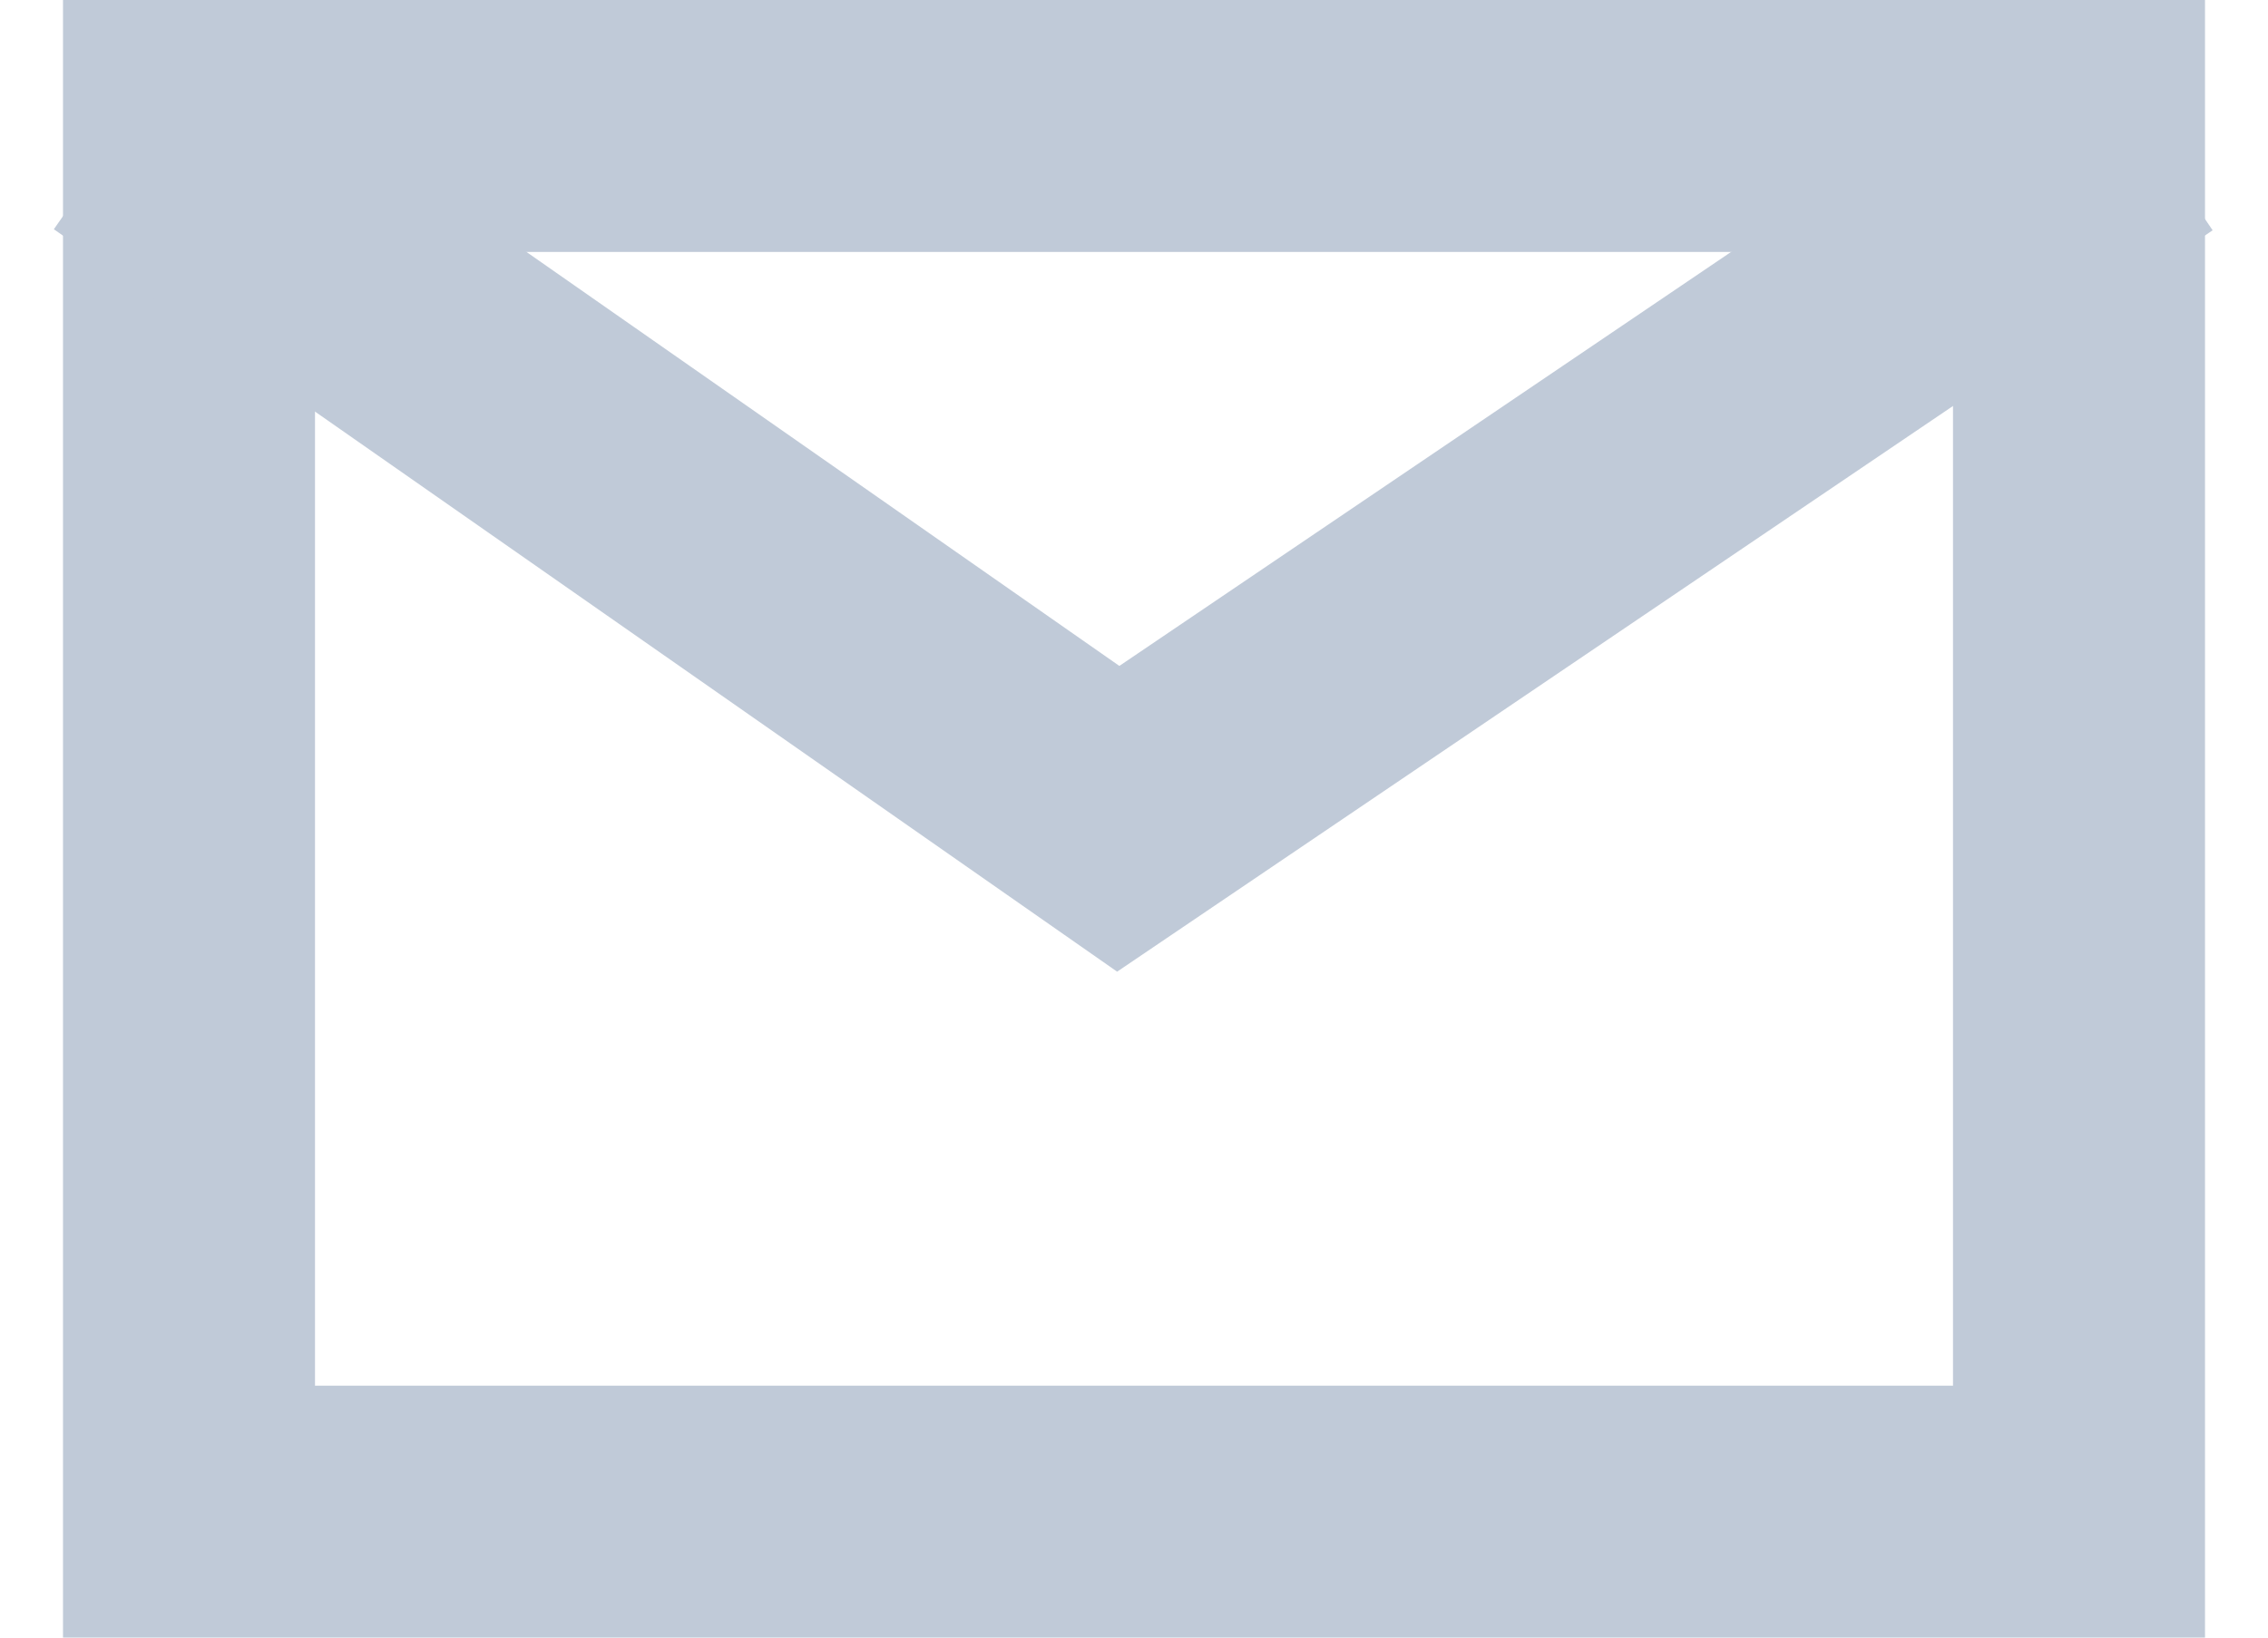
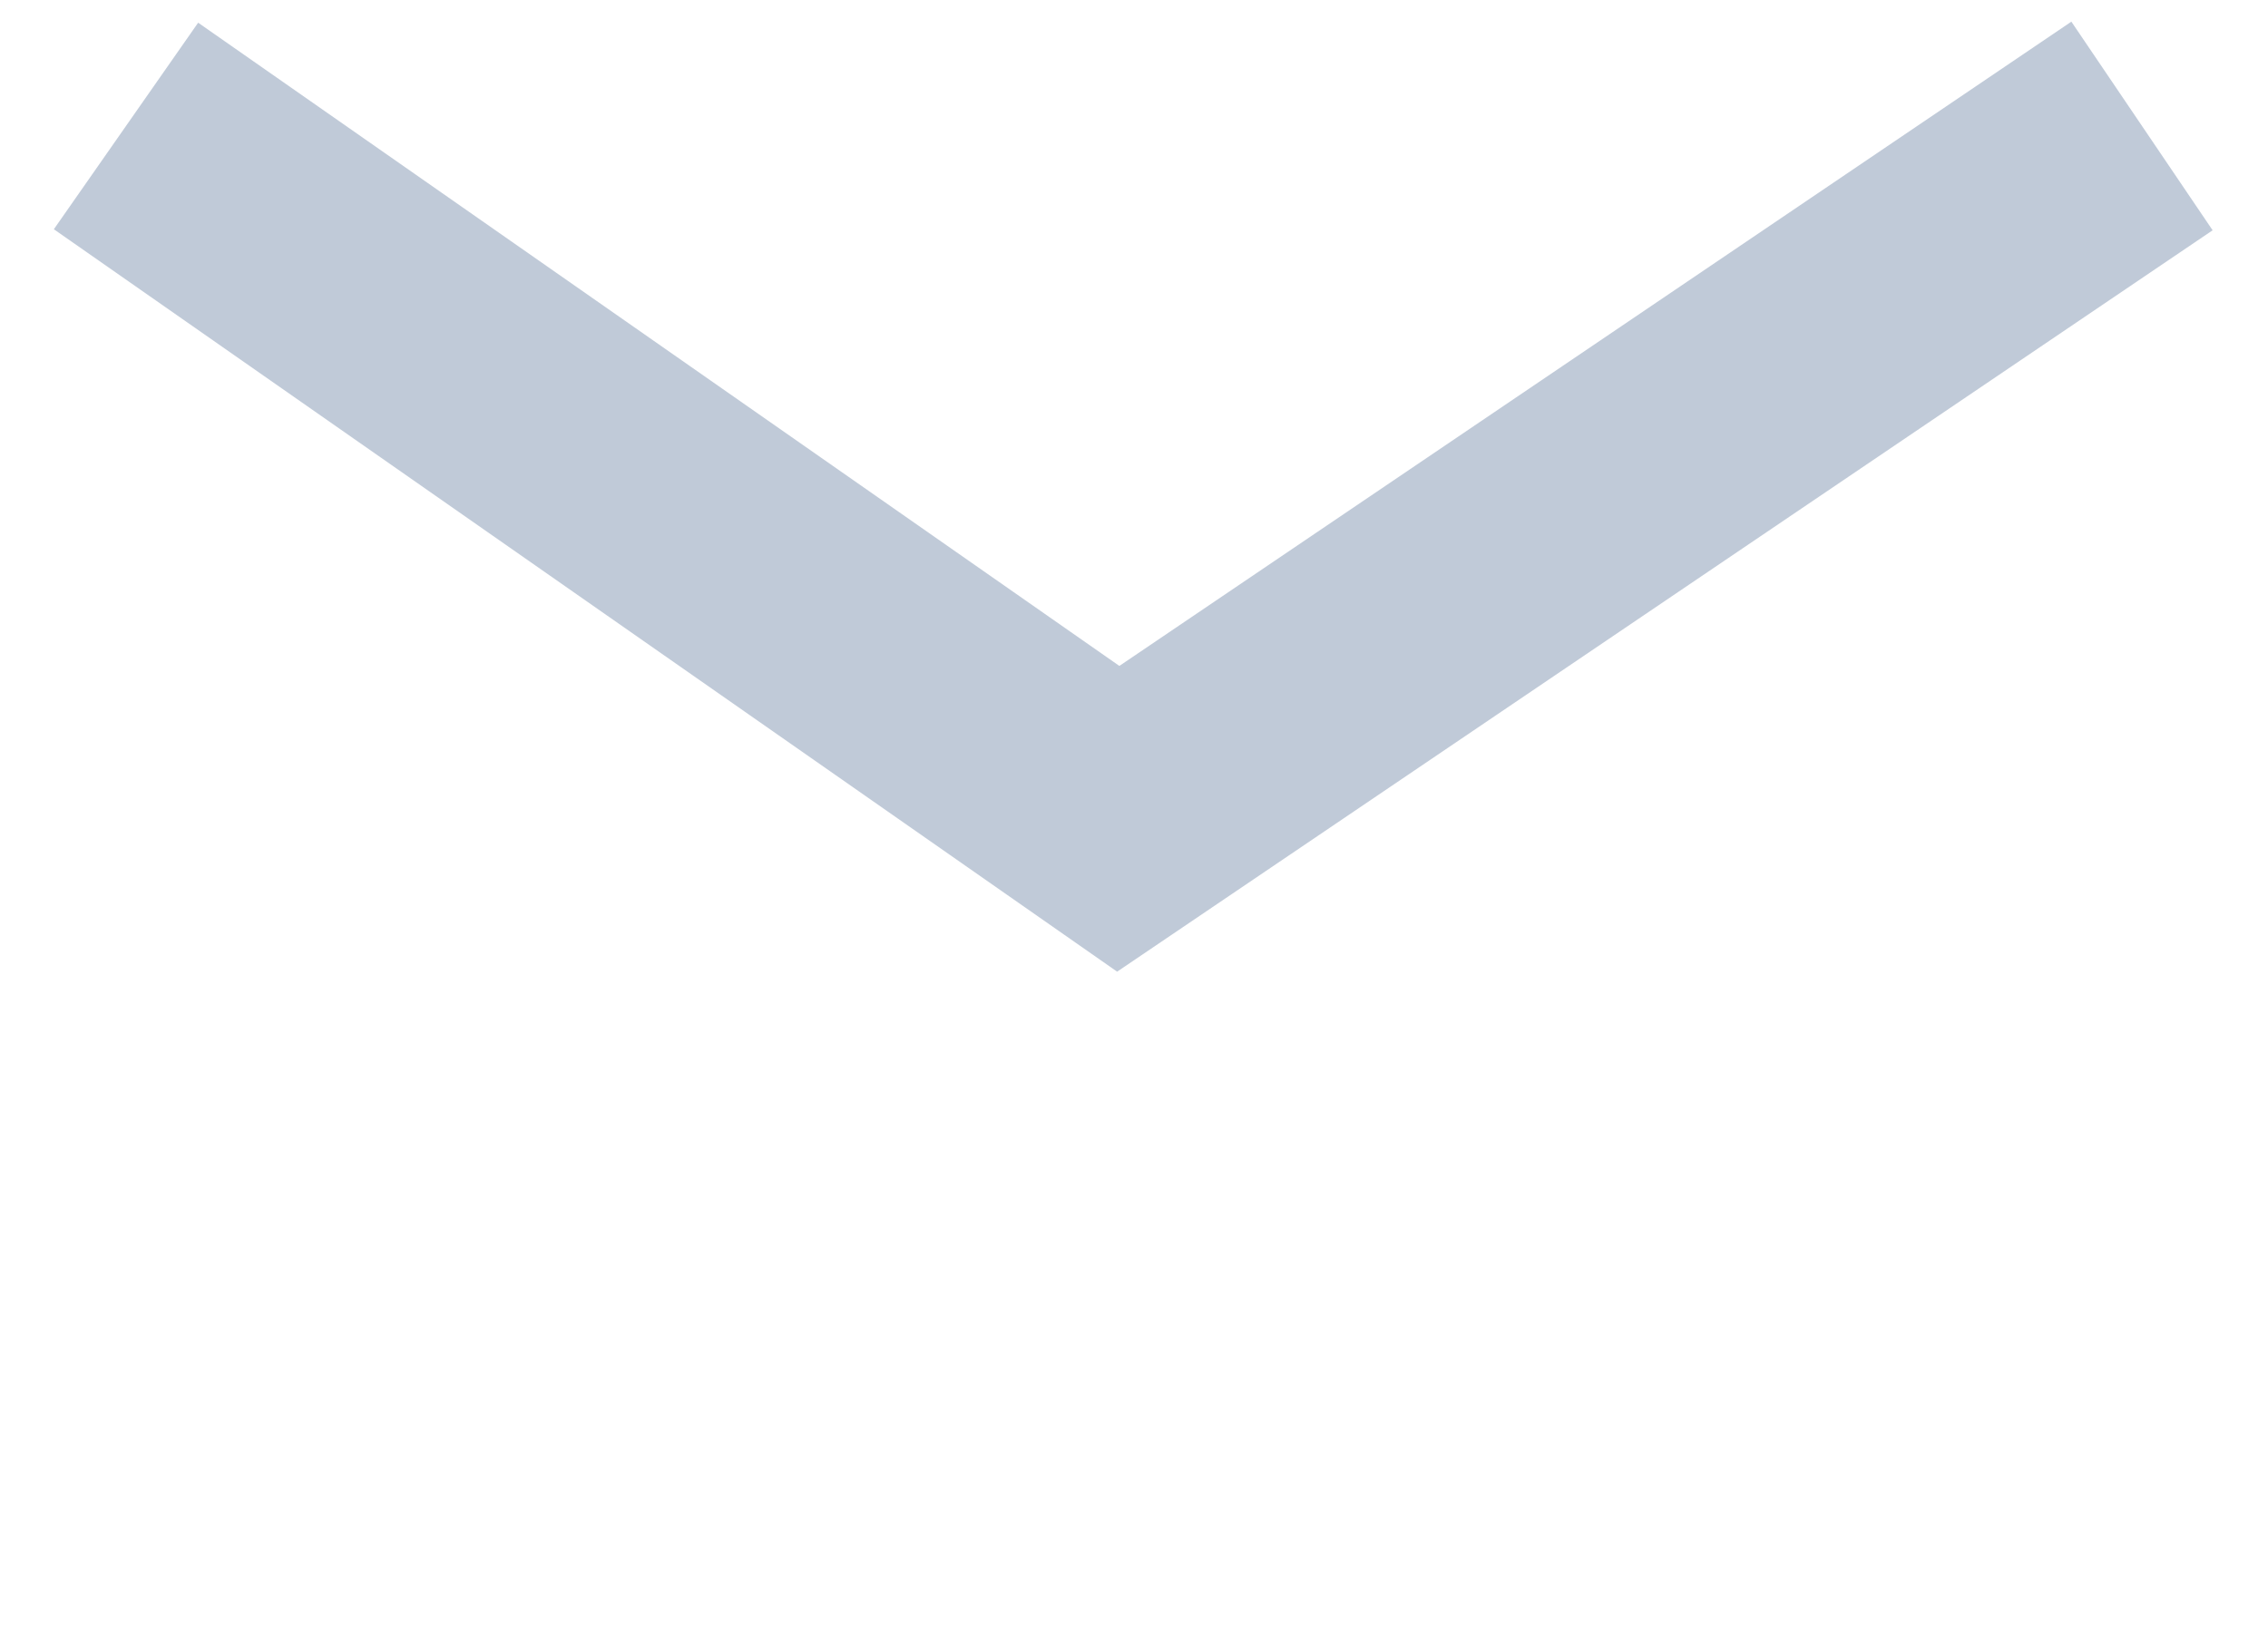
<svg xmlns="http://www.w3.org/2000/svg" width="36" height="26" viewBox="0 0 36 26" fill="none">
-   <rect x="3" y="2" width="30" height="22" stroke="#C0CAD8" stroke-width="4" />
  <path d="M2 2L17.75 13L34 2" stroke="#C0CAD8" stroke-width="4" />
</svg>